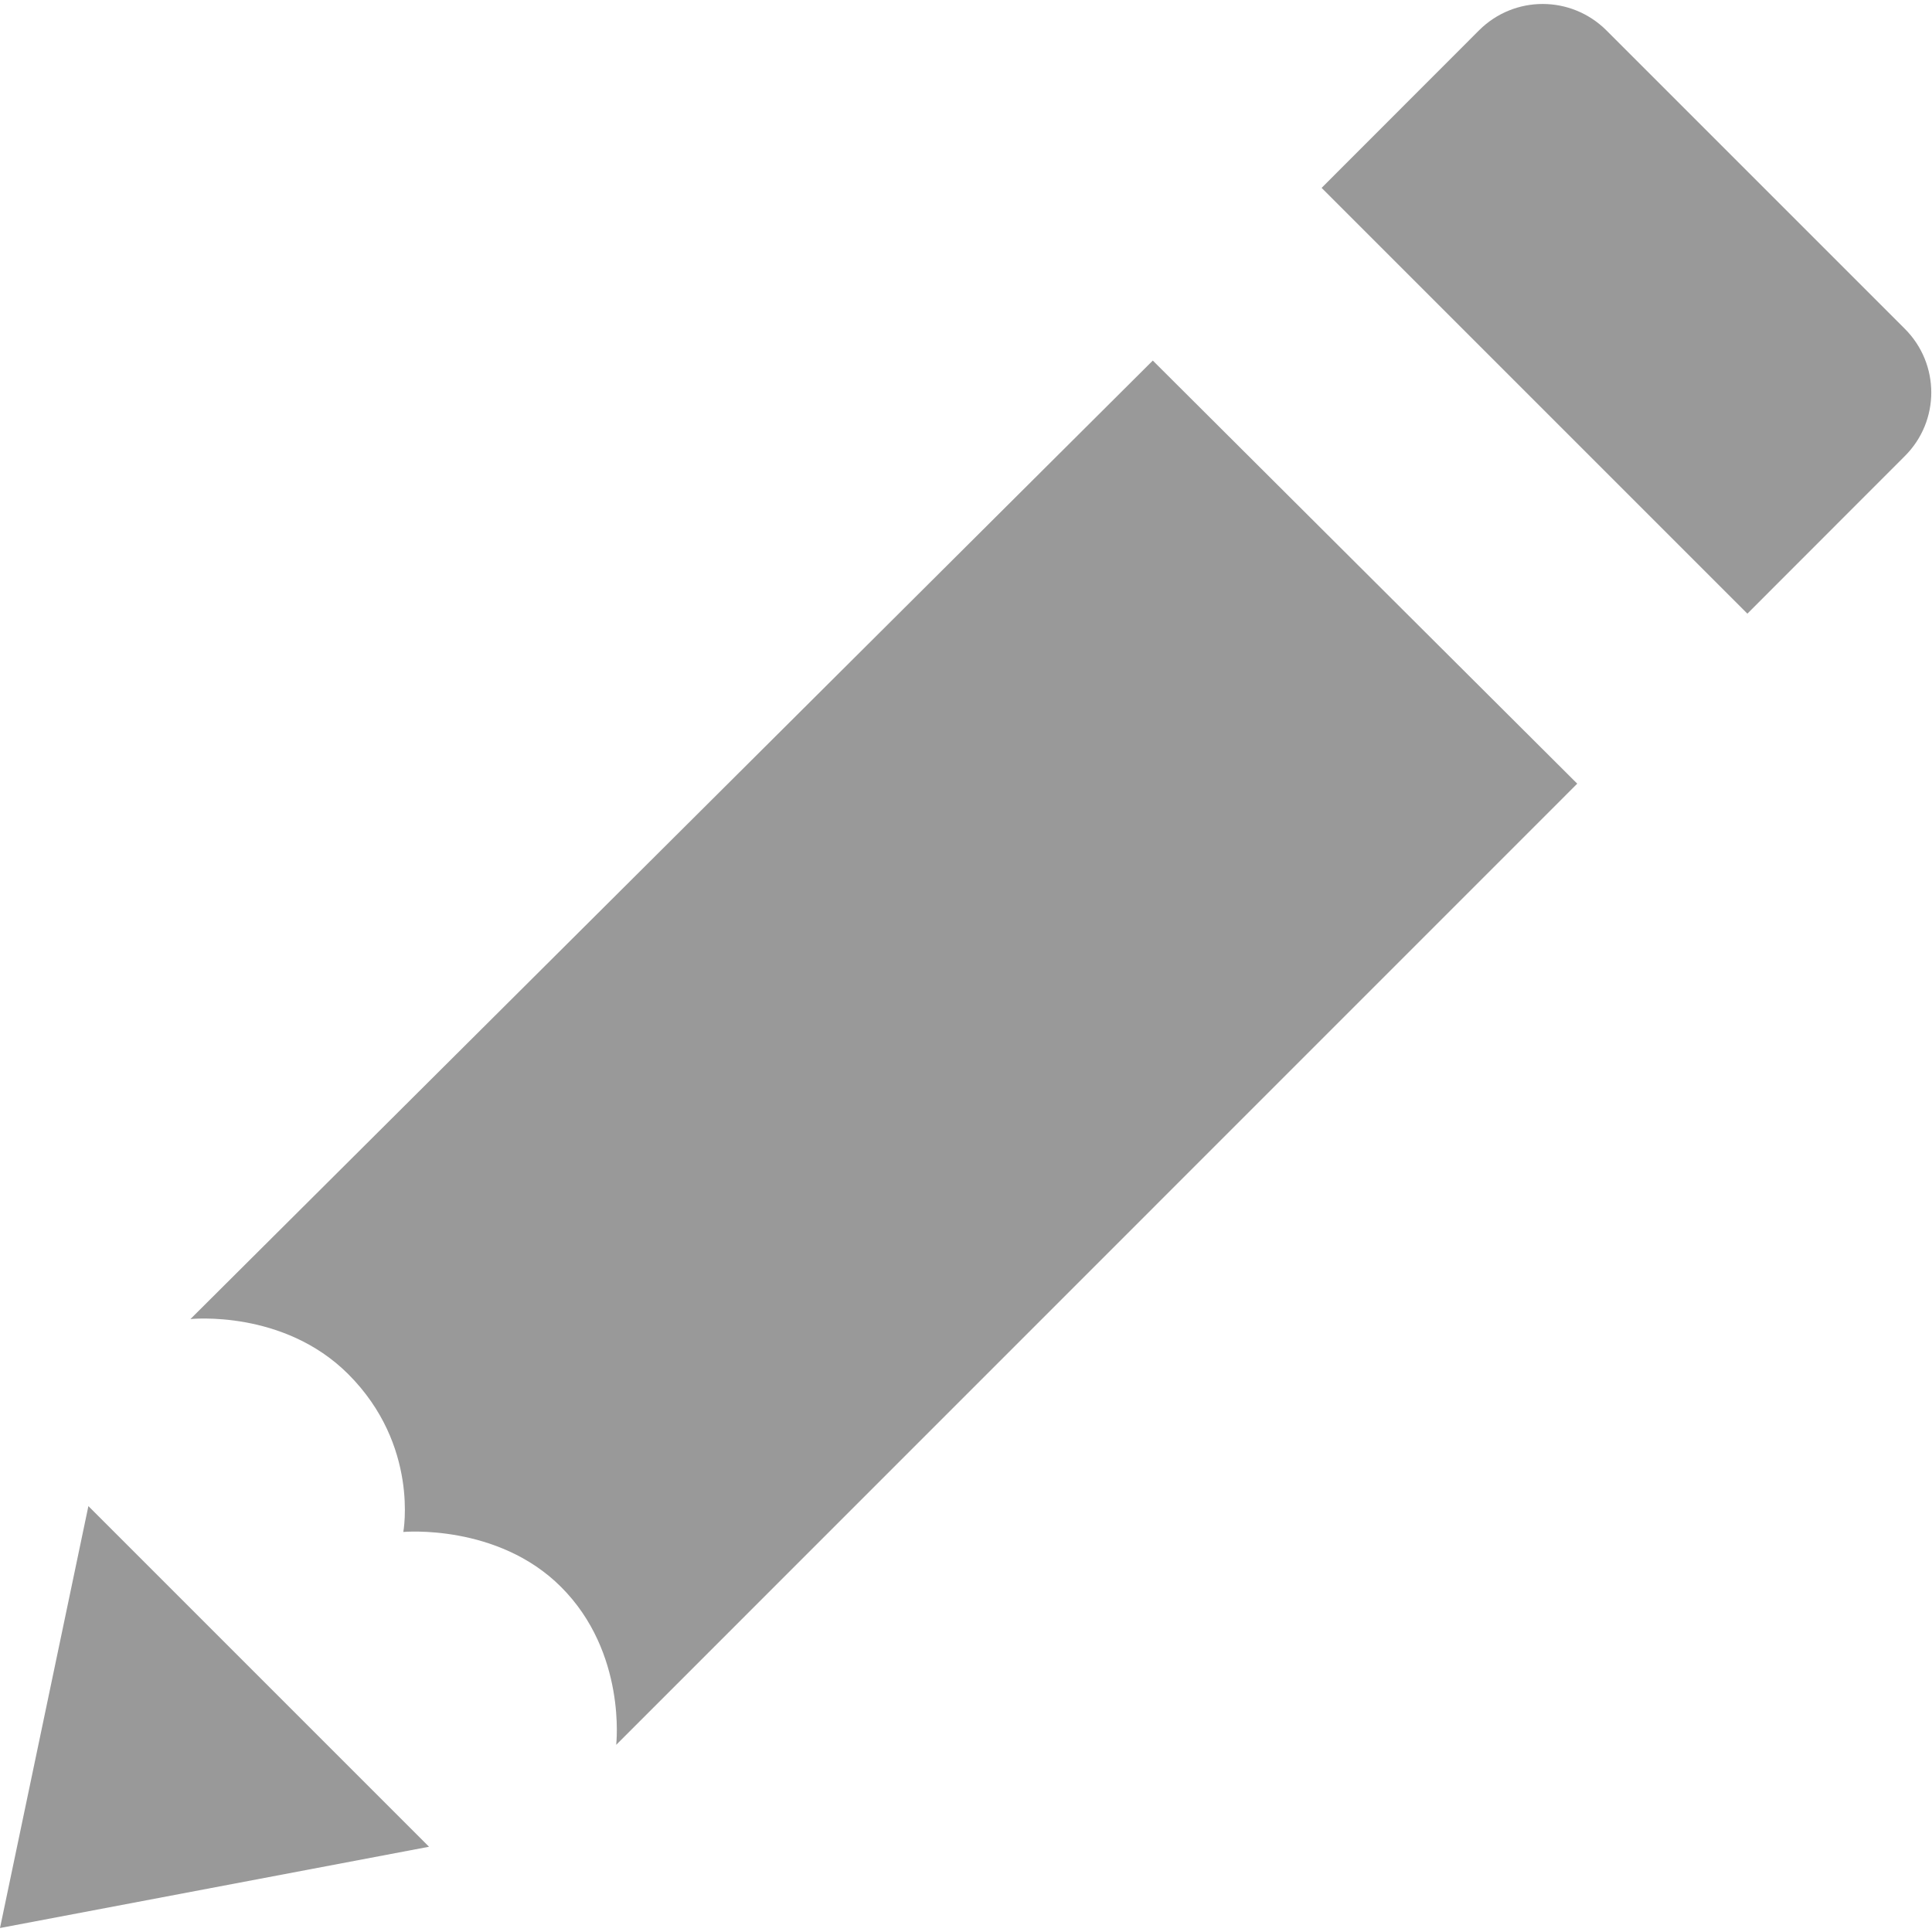
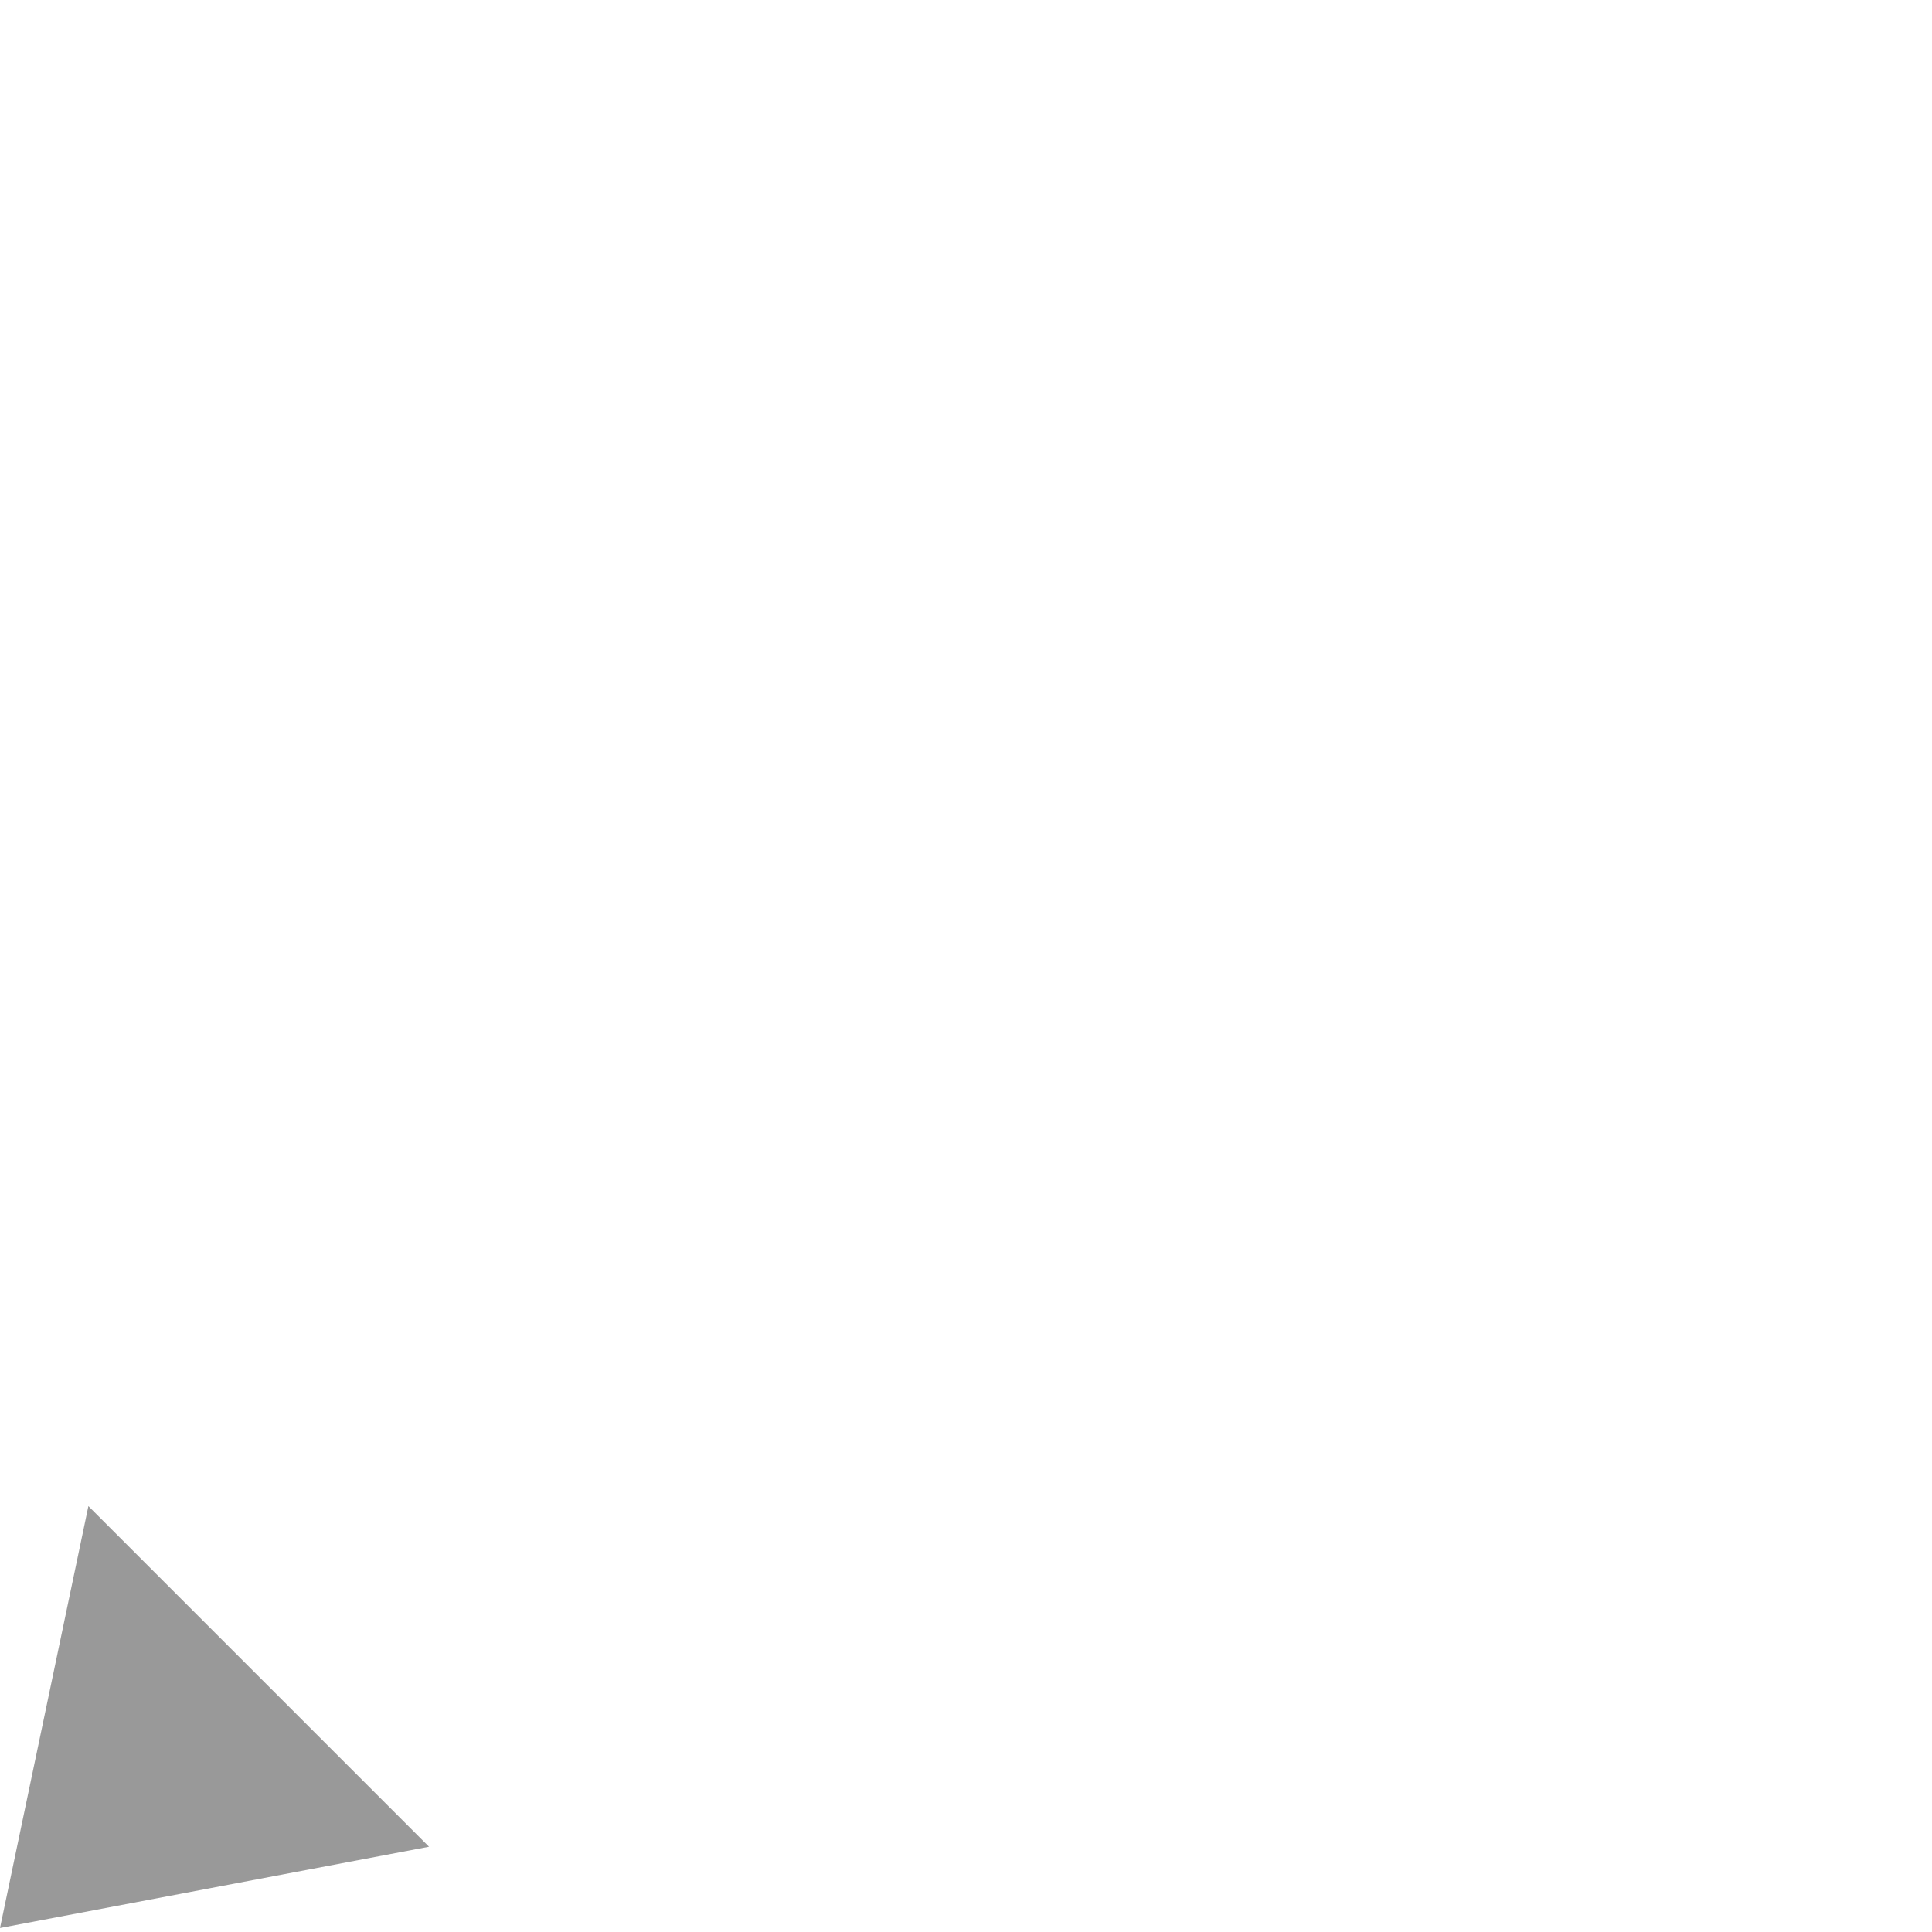
<svg xmlns="http://www.w3.org/2000/svg" width="100%" height="100%" viewBox="0 0 16 16" version="1.1">
  <g>
    <path style="fill:#999" d="M0,15.967l3.553,-0.673l-2.821,-2.821l-0.732,3.494Z" />
-     <path style="fill:#999" d="M13.062,6.49l-3.515,-3.504l-7.97,7.938c0,-0 0.769,-0.082 1.307,0.456c0.59,0.59 0.456,1.307 0.456,1.307c0,-0 0.781,-0.071 1.307,0.456c0.545,0.545 0.456,1.307 0.456,1.307l7.959,-7.96Z" />
-     <path style="fill:#999" d="M10.945,1.556l1.304,-1.305c0.292,-0.291 0.762,-0.291 1.055,0.001l2.471,2.471c0.292,0.292 0.292,0.763 0,1.054l-1.304,1.305l-3.526,-3.526Z" />
  </g>
</svg>